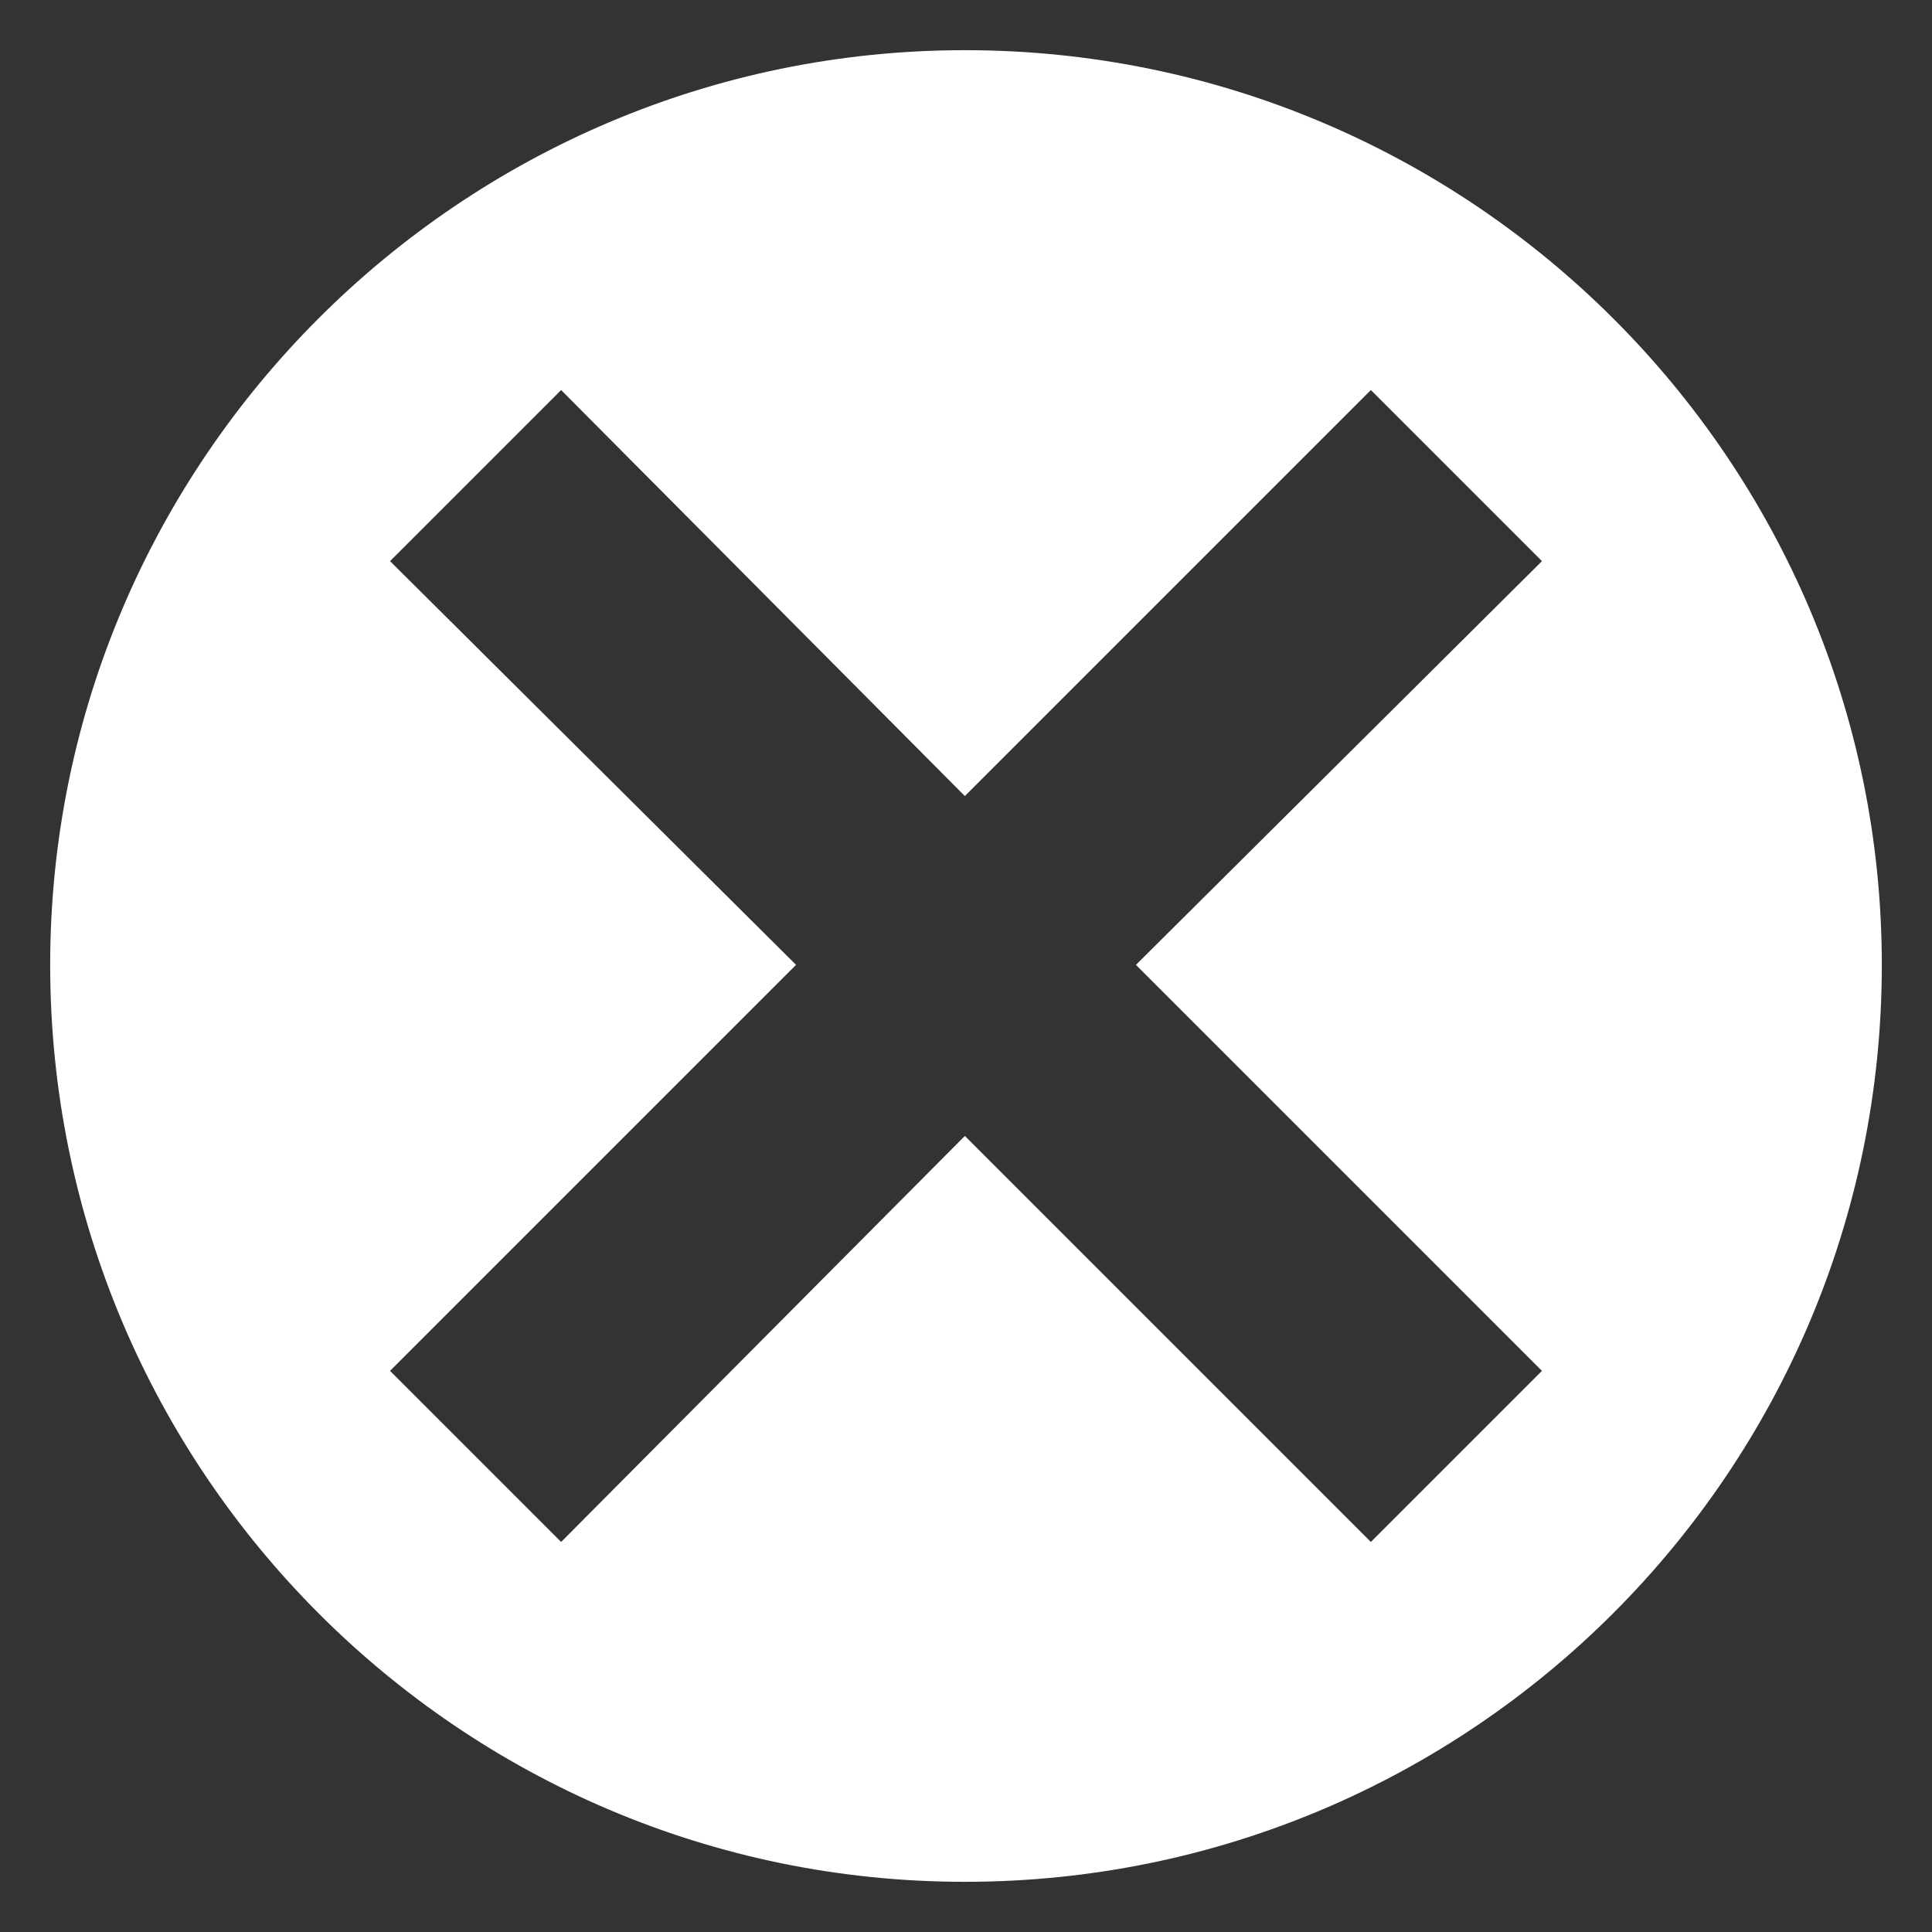
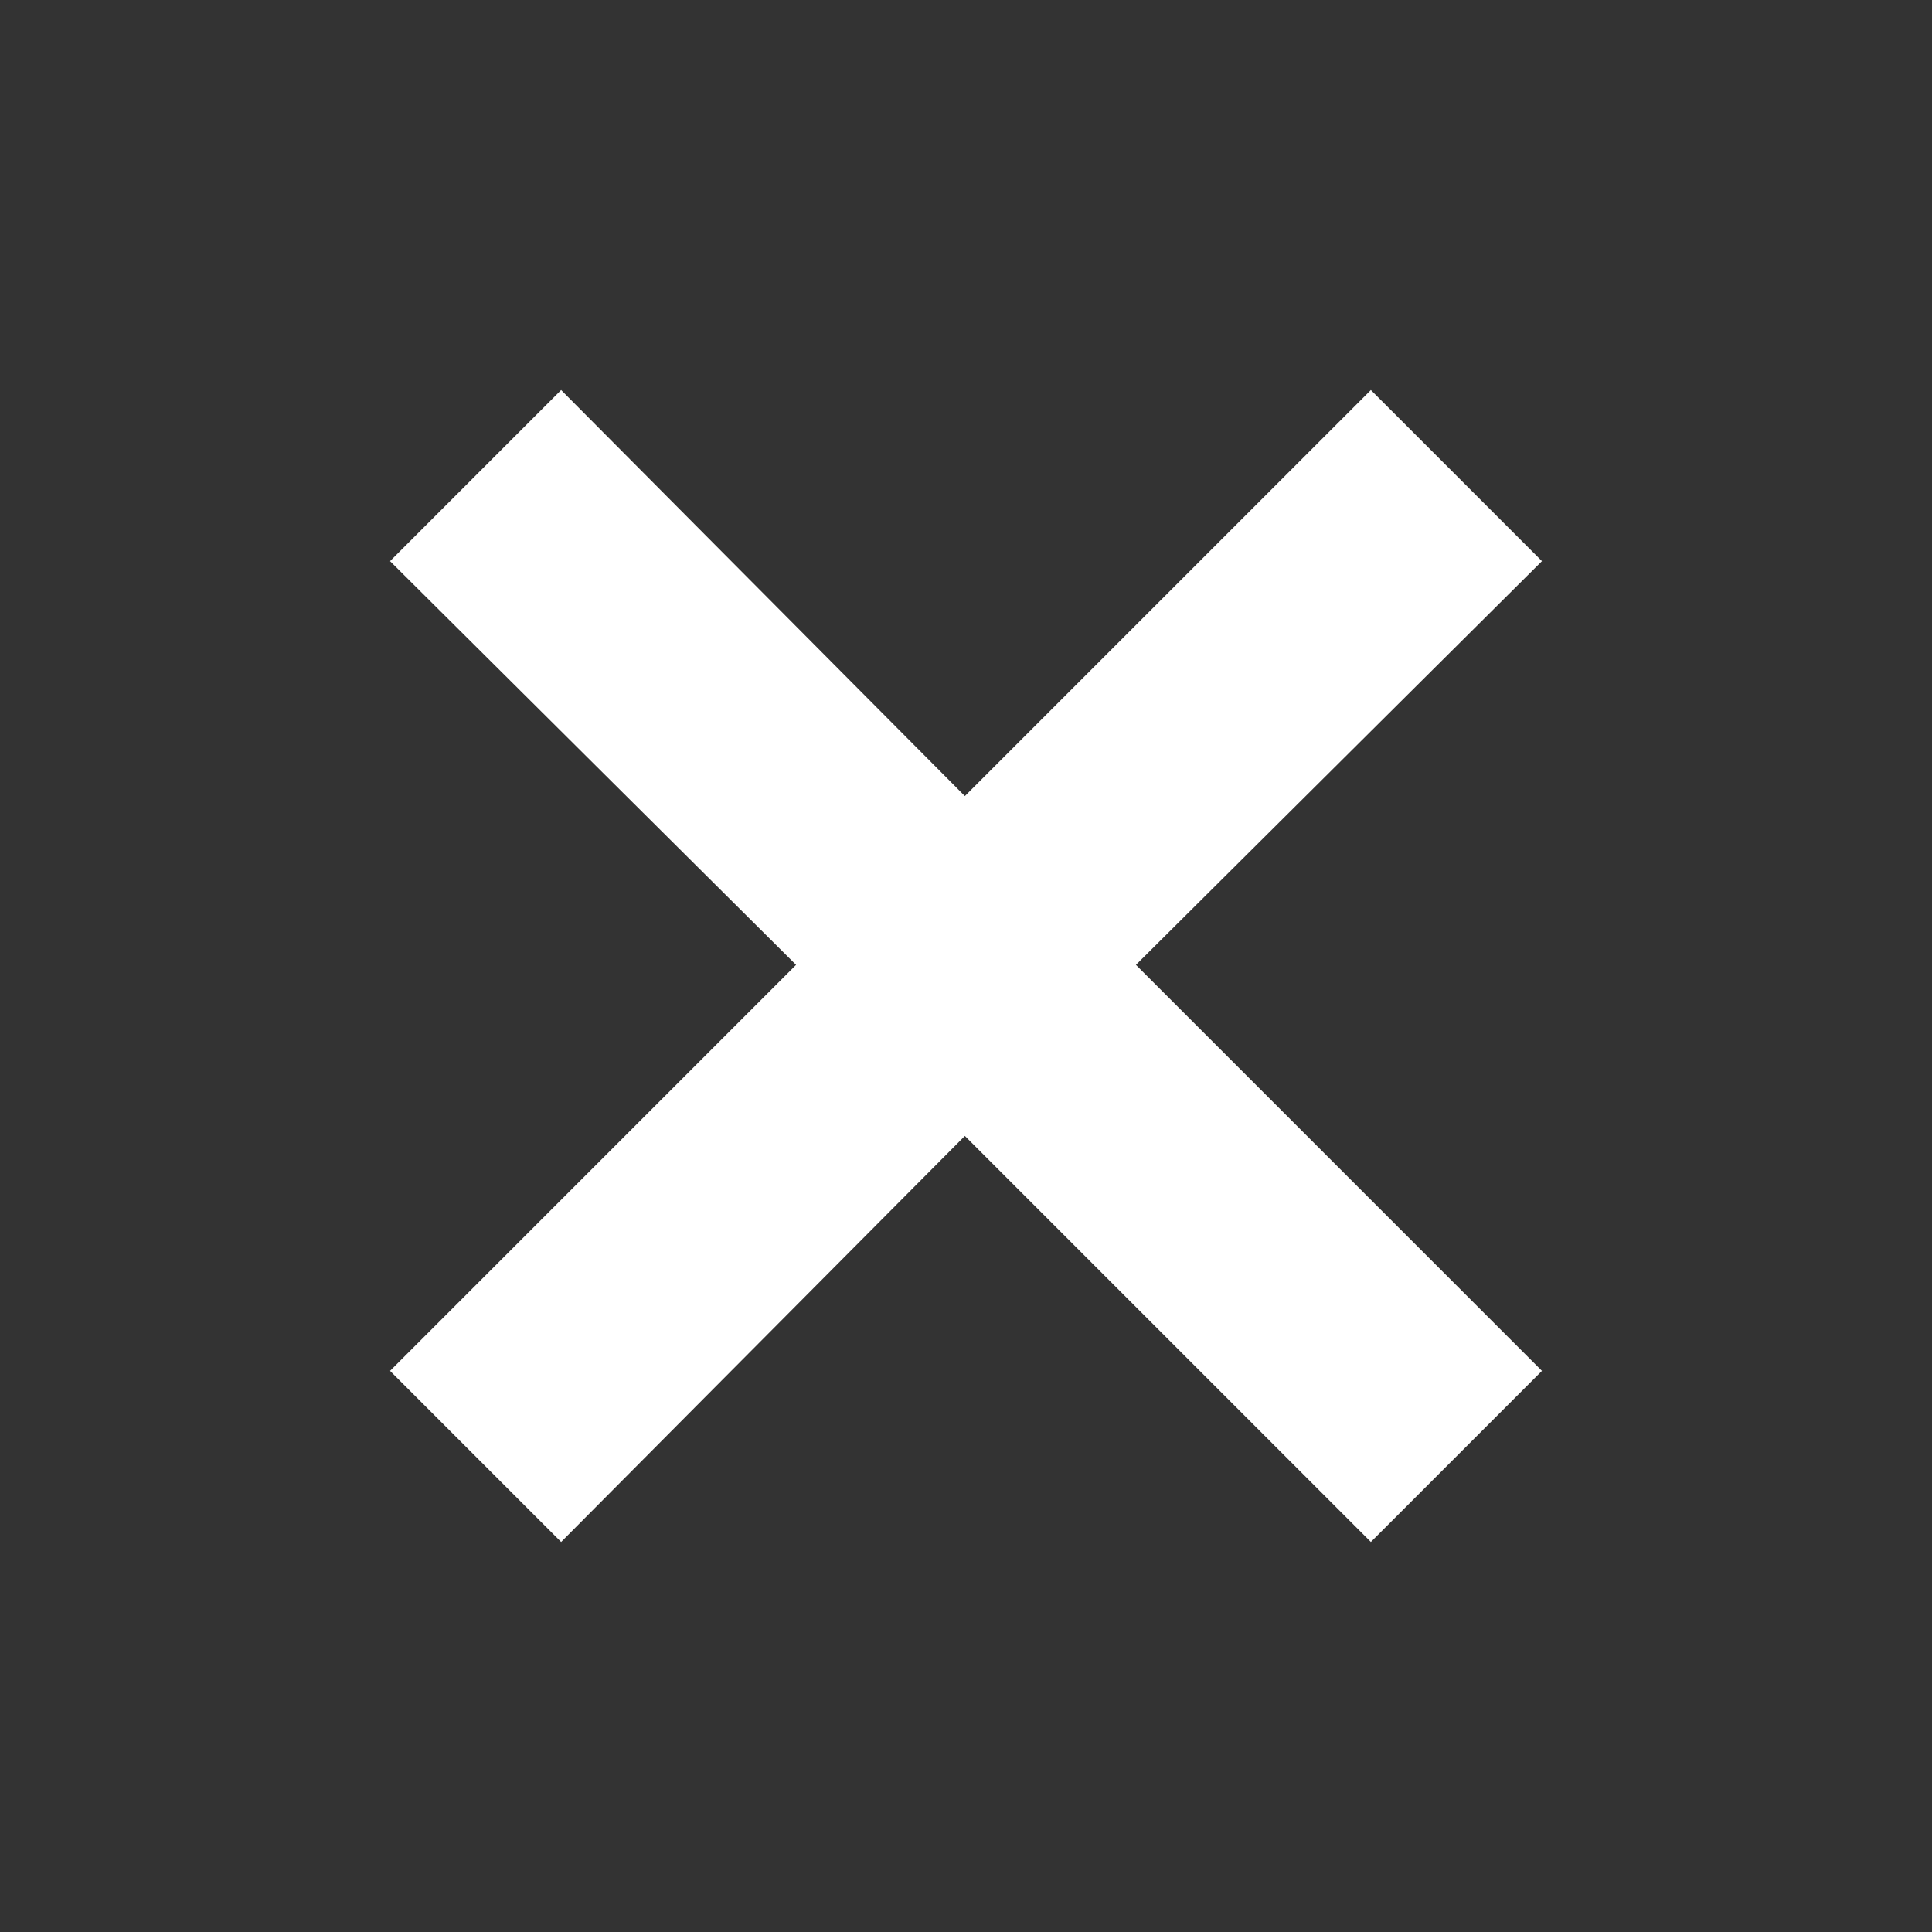
<svg xmlns="http://www.w3.org/2000/svg" xml:space="preserve" version="1.1" style="shape-rendering:geometricPrecision;text-rendering:geometricPrecision;image-rendering:optimizeQuality;fill:url(#CerosGradient_id8fa1f7c84);" viewBox="0 0 847 847" x="0px" y="0px" fill-rule="evenodd" clip-rule="evenodd" aria-hidden="true" width="847px" height="847px">
  <rect x="0" y="0" width="847" height="847" fill="#333333" stroke="none" />
  <defs>
    <linearGradient class="cerosgradient" data-cerosgradient="true" id="CerosGradient_id8fa1f7c84" gradientUnits="userSpaceOnUse" x1="50%" y1="100%" x2="50%" y2="0%">
      <stop offset="0%" stop-color="#FFFFFF" />
      <stop offset="100%" stop-color="#FFFFFF" />
    </linearGradient>
    <linearGradient />
    <style type="text/css">
   
    .fil0-idd37c43c30-67ef1ce0bd93d{fill:black}
   
  </style>
  </defs>
  <g>
-     <path class="fil0-idd37c43c30-67ef1ce0bd93d" d="M423 22c222,0 402,180 402,401 0,222 -180,402 -402,402 -221,0 -401,-180 -401,-402 0,-221 180,-401 401,-401zm0 327l178 -178 75 75 -178 177 178 178 -75 75 -178 -178 -177 178 -75 -75 178 -178 -178 -177 75 -75 177 178z" style="fill:url(#CerosGradient_id8fa1f7c84);" />
+     <path class="fil0-idd37c43c30-67ef1ce0bd93d" d="M423 22zm0 327l178 -178 75 75 -178 177 178 178 -75 75 -178 -178 -177 178 -75 -75 178 -178 -178 -177 75 -75 177 178z" style="fill:url(#CerosGradient_id8fa1f7c84);" />
  </g>
</svg>